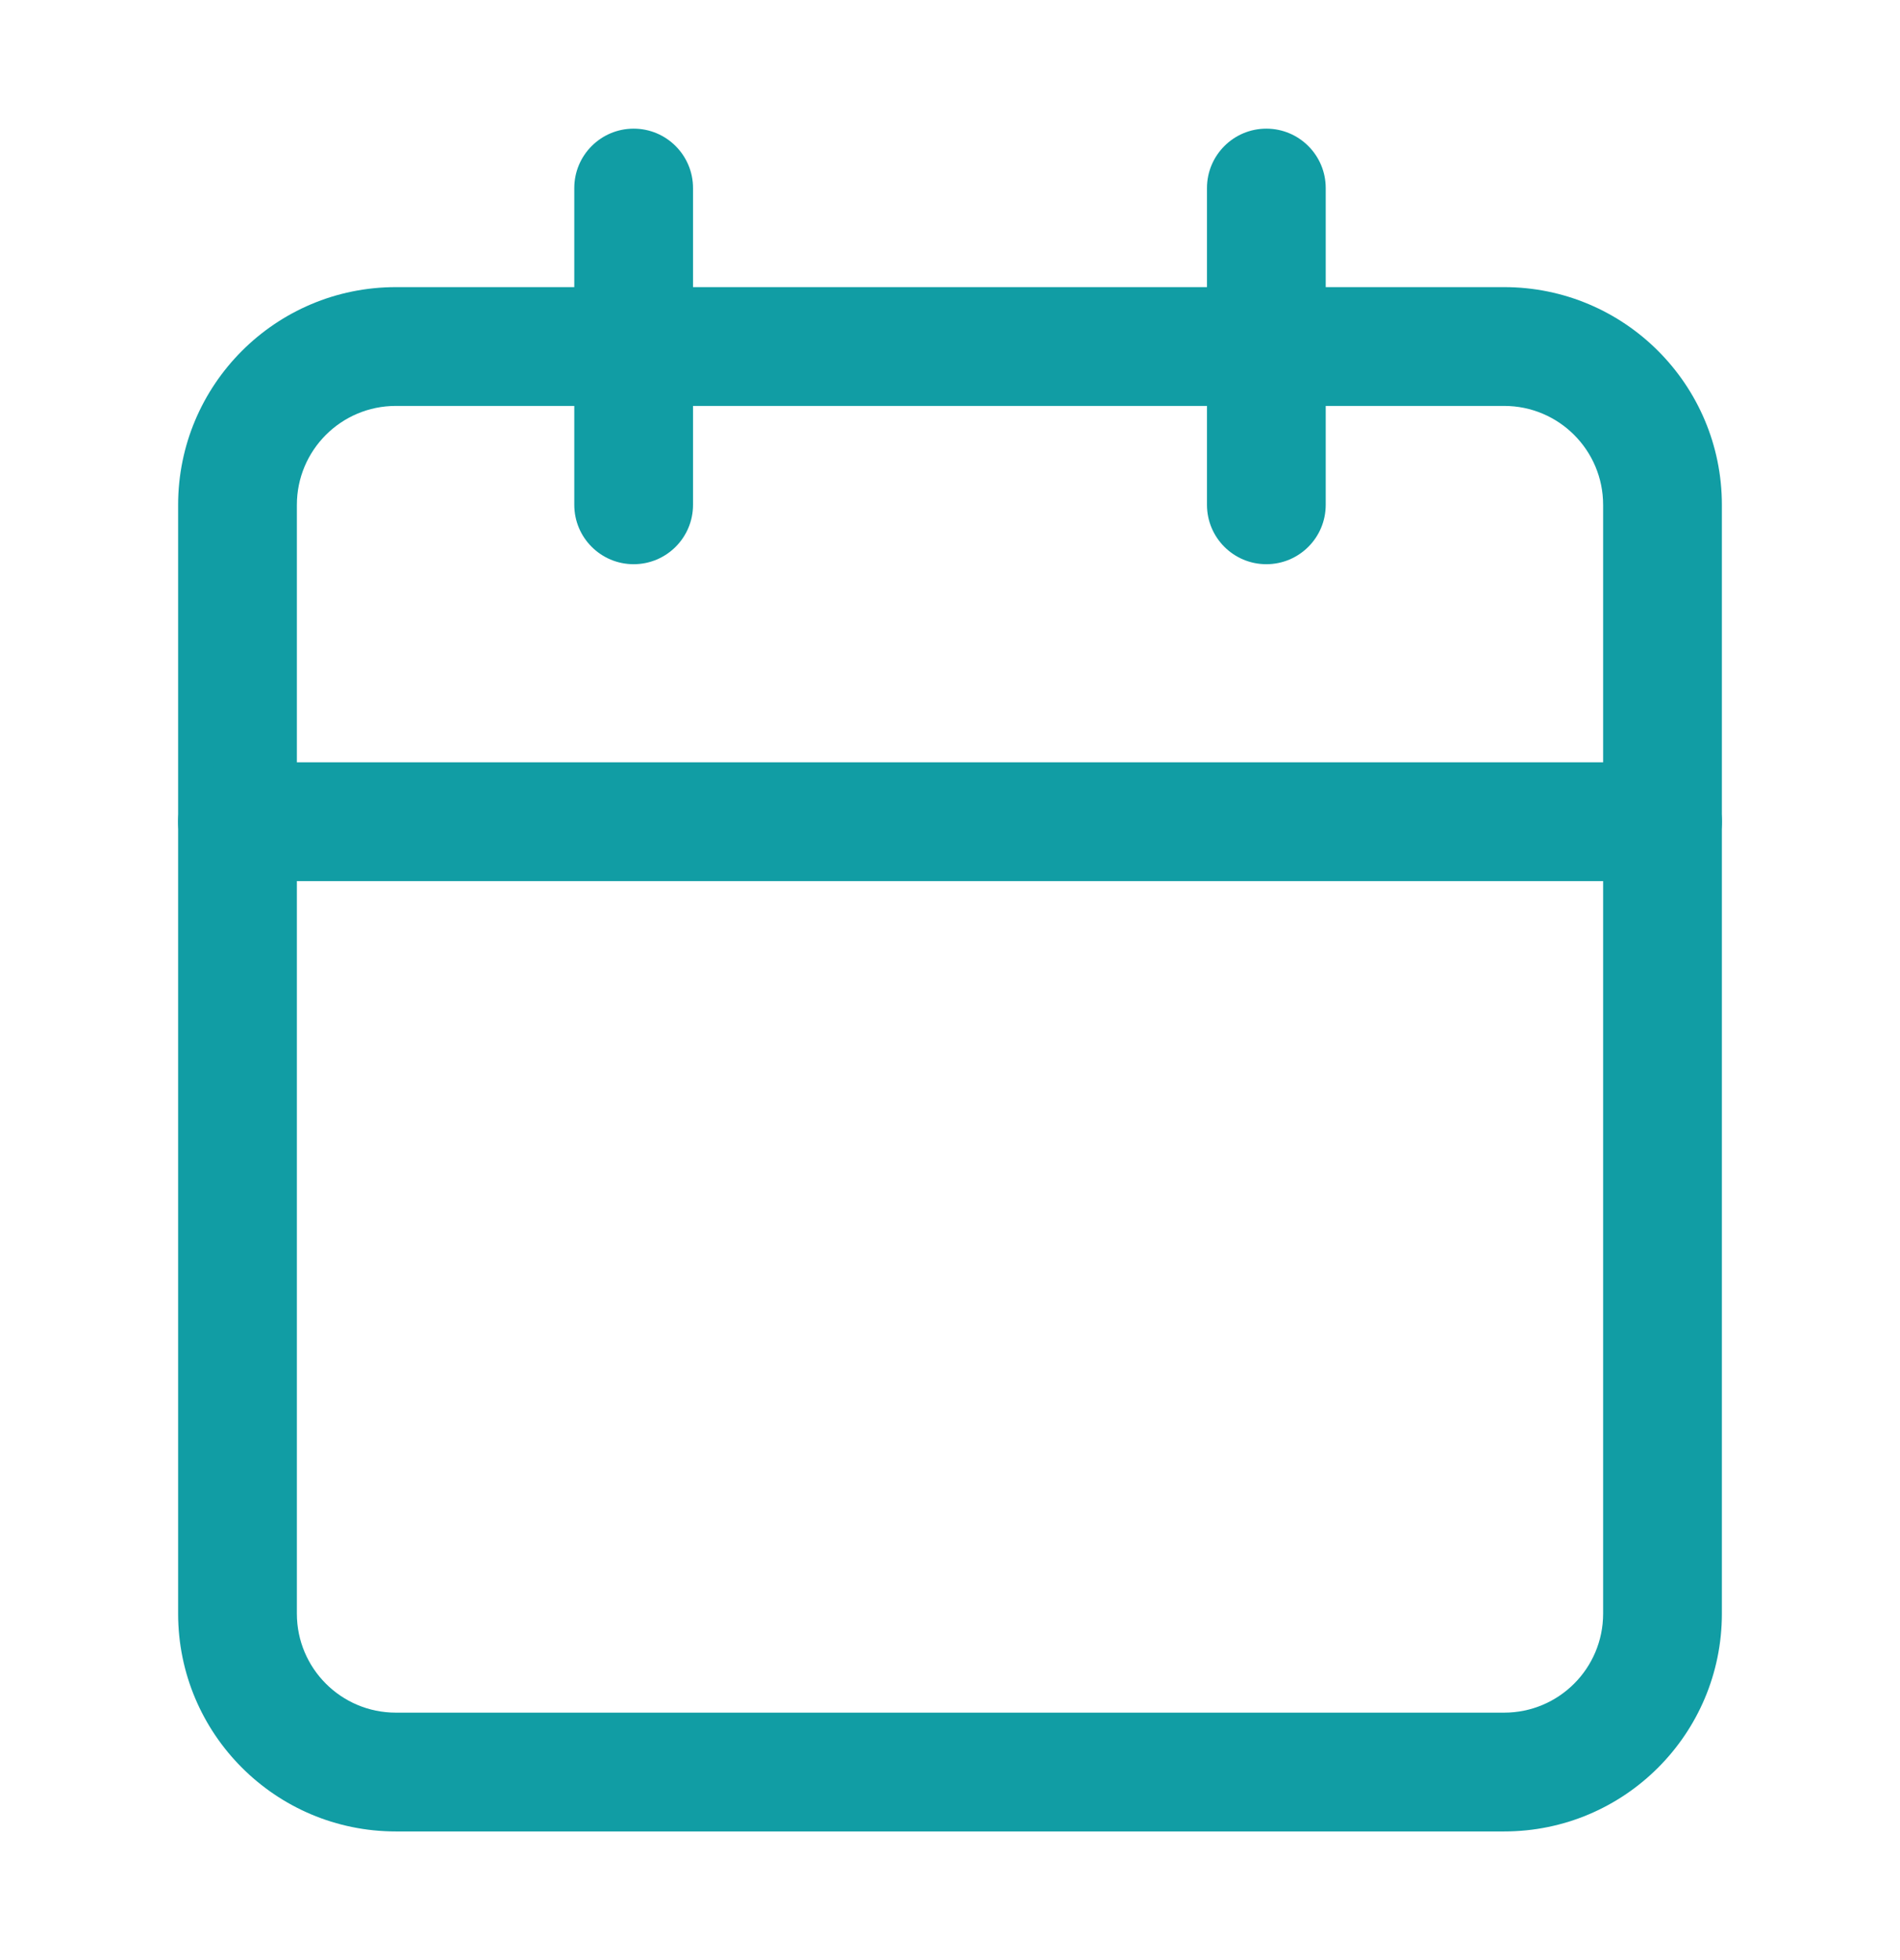
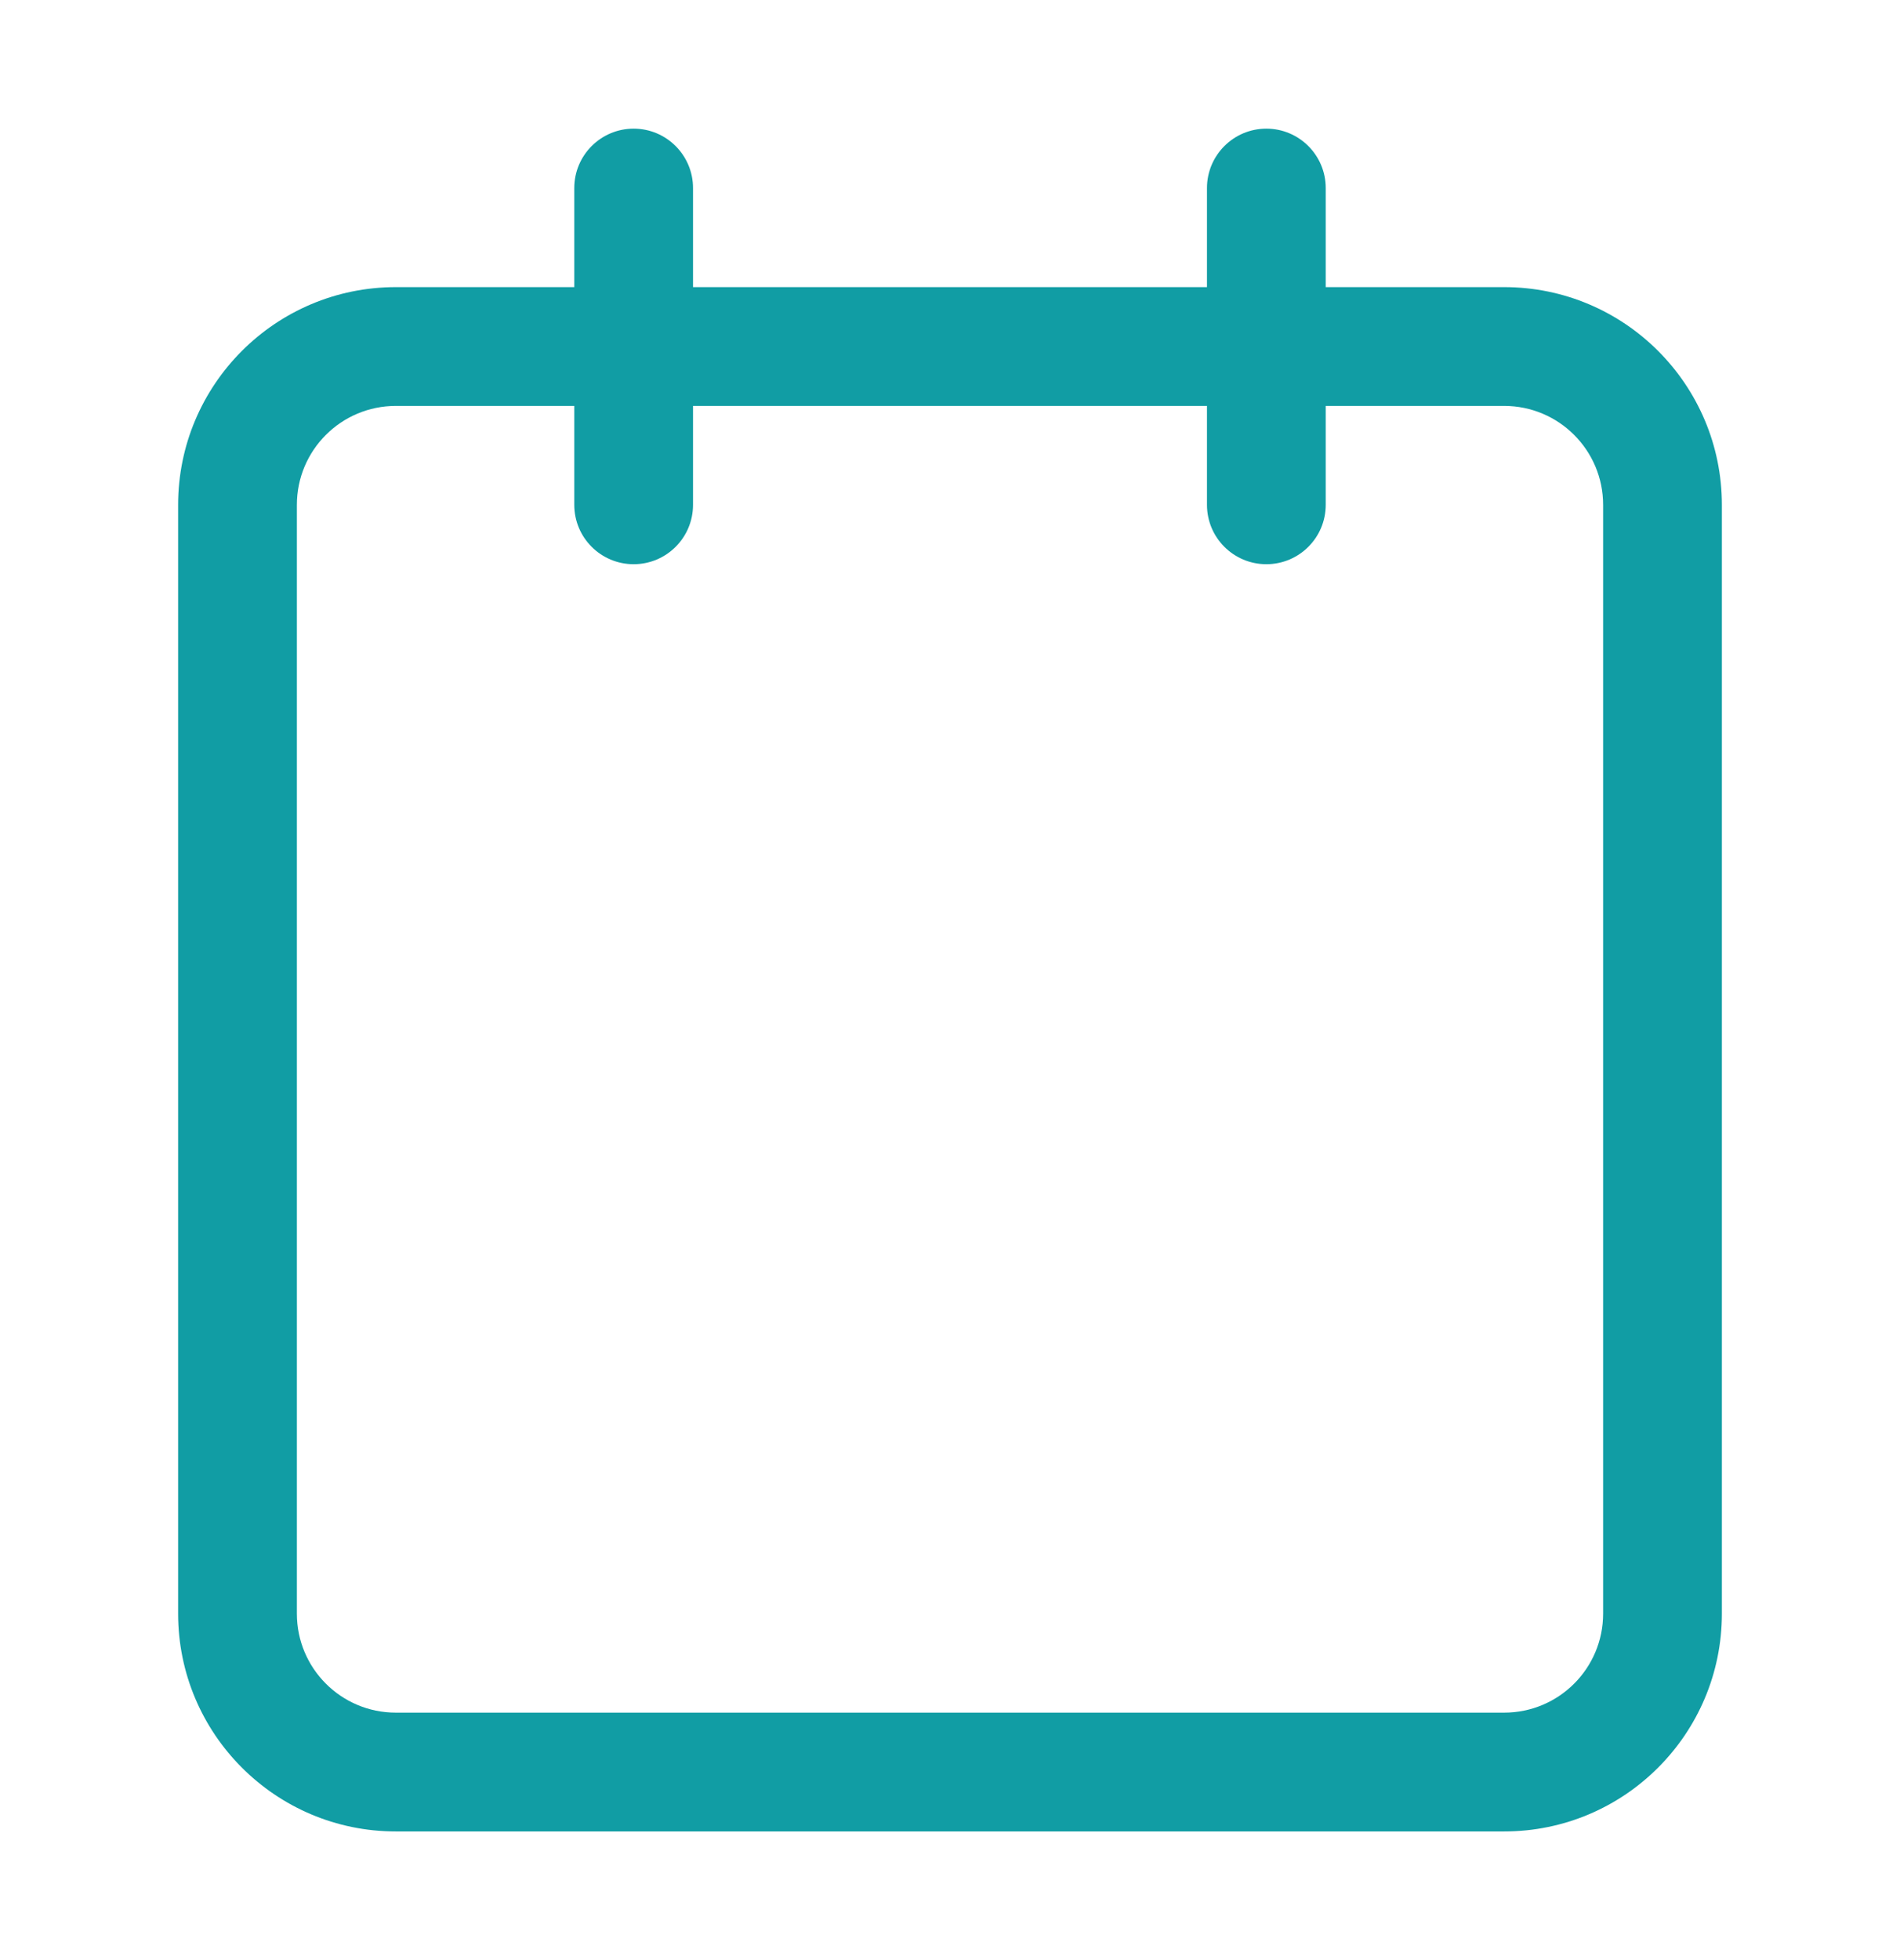
<svg xmlns="http://www.w3.org/2000/svg" width="32" height="33" viewBox="0 0 32 33" fill="none">
  <path fill-rule="evenodd" clip-rule="evenodd" d="M6.667 6.834C5.746 6.834 5 7.58 5 8.501V27.167C5 28.088 5.746 28.834 6.667 28.834H25.333C26.254 28.834 27 28.088 27 27.167V8.501C27 7.58 26.254 6.834 25.333 6.834H6.667ZM3 8.501C3 6.476 4.642 4.834 6.667 4.834H25.333C27.358 4.834 29 6.476 29 8.501V27.167C29 29.192 27.358 30.834 25.333 30.834H6.667C4.642 30.834 3 29.192 3 27.167V8.501Z" fill="#119DA4" />
  <path fill-rule="evenodd" clip-rule="evenodd" d="M21.328 2.166C21.88 2.166 22.328 2.614 22.328 3.166V8.499C22.328 9.052 21.88 9.499 21.328 9.499C20.776 9.499 20.328 9.052 20.328 8.499V3.166C20.328 2.614 20.776 2.166 21.328 2.166Z" fill="#119DA4" />
  <path fill-rule="evenodd" clip-rule="evenodd" d="M10.672 2.166C11.224 2.166 11.672 2.614 11.672 3.166V8.499C11.672 9.052 11.224 9.499 10.672 9.499C10.12 9.499 9.672 9.052 9.672 8.499V3.166C9.672 2.614 10.12 2.166 10.672 2.166Z" fill="#119DA4" />
-   <path fill-rule="evenodd" clip-rule="evenodd" d="M3 13.834C3 13.282 3.448 12.834 4 12.834H28C28.552 12.834 29 13.282 29 13.834C29 14.386 28.552 14.834 28 14.834H4C3.448 14.834 3 14.386 3 13.834Z" fill="#119DA4" />
</svg>